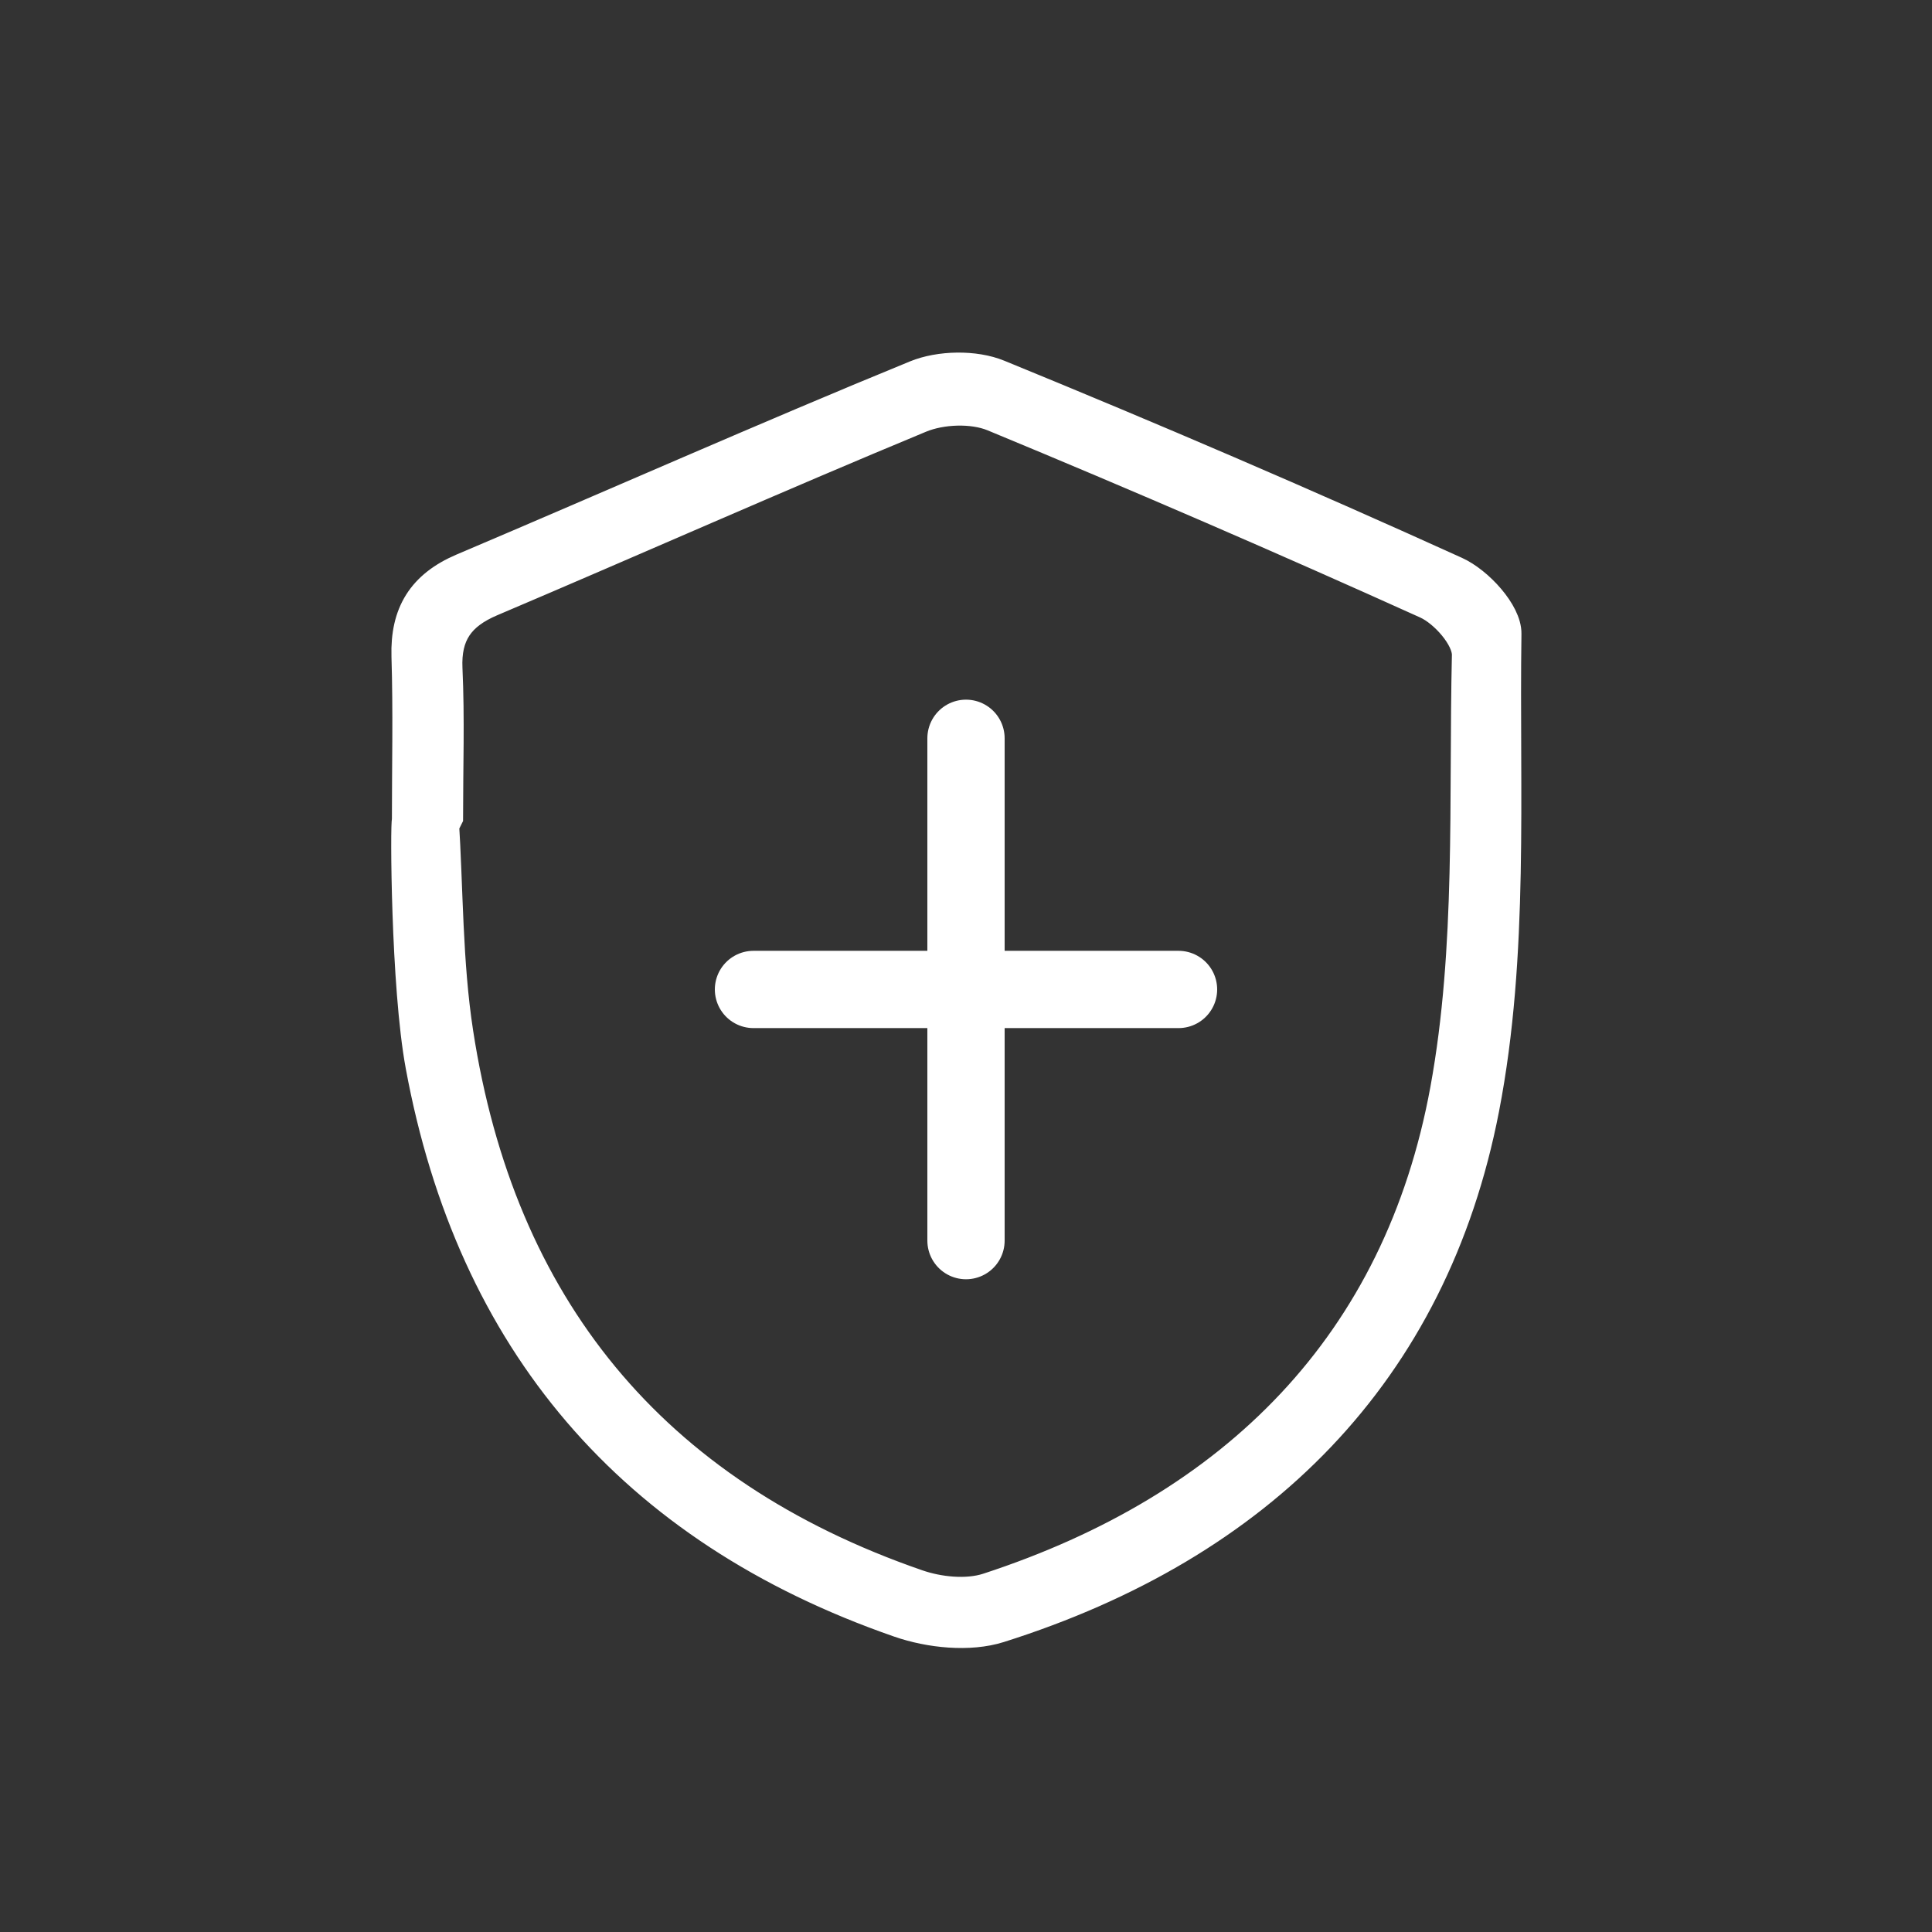
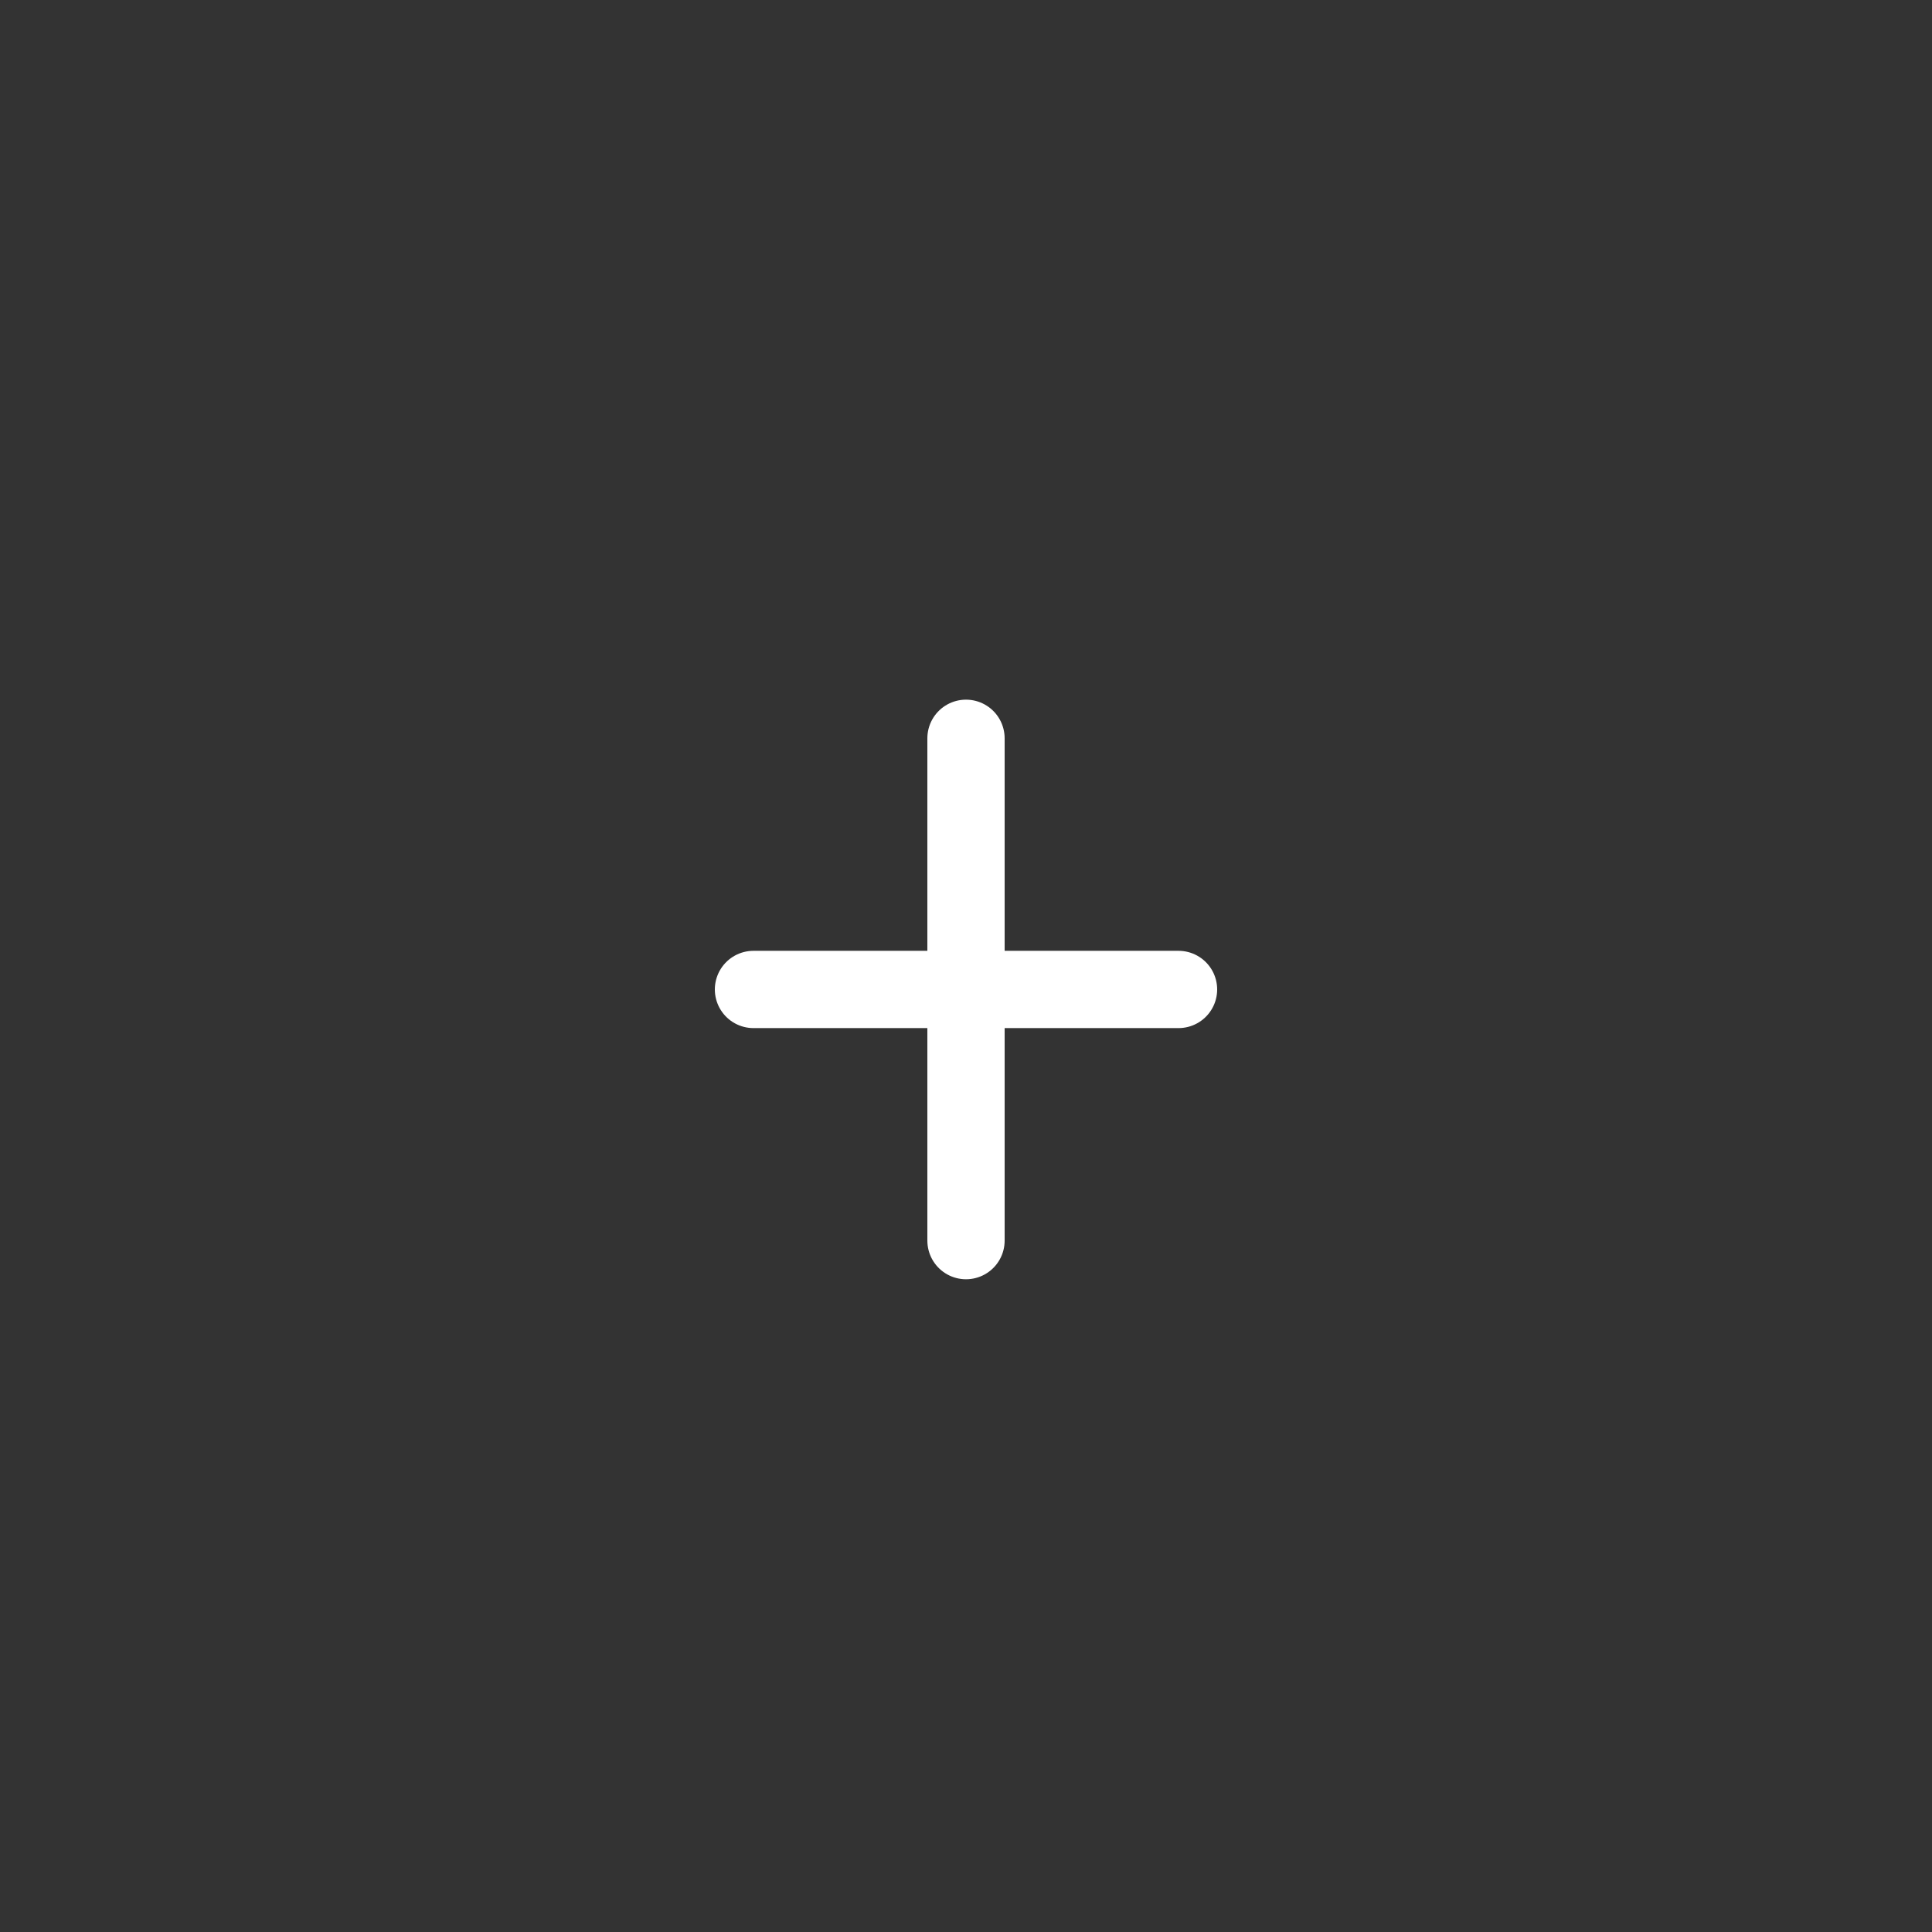
<svg xmlns="http://www.w3.org/2000/svg" width="100" height="100" viewBox="0 0 100 100" fill="none">
  <rect x="0" y="0" width="100" height="100" fill="#333333" stroke="none" />
  <mask id="mask0_9096_7258" style="mask-type:alpha" maskUnits="userSpaceOnUse" x="0" y="0" width="100" height="100">
    <rect width="100" height="100" fill="#D9D9D9" />
  </mask>
  <g mask="url(#mask0_9096_7258)">
-     <path d="M21.035 42.476C21.035 39.642 21.1 36.801 21.012 33.967C20.947 31.743 21.824 30.291 23.918 29.396C31.747 26.074 39.518 22.625 47.382 19.401C48.629 18.89 50.459 18.855 51.7 19.366C59.653 22.619 67.547 26.011 75.365 29.559C76.541 30.093 78.017 31.702 78 32.8C77.882 41.012 78.4 49.399 76.853 57.384C74.2 71.085 65.218 80.017 51.735 84.275C50.176 84.768 48.118 84.553 46.529 84.002C32.618 79.175 24.371 69.412 21.741 55.177C20.971 51.025 20.947 42.481 21.035 42.476ZM23.212 42.331L22.994 42.342C23.23 46.047 23.183 49.794 23.747 53.453C25.918 67.56 33.741 77.236 47.488 81.986C48.594 82.37 50.029 82.521 51.112 82.172C63.906 77.996 72.371 69.511 74.776 56.385C76.118 49.062 75.729 41.413 75.9 33.909C75.918 33.026 74.753 31.702 73.817 31.278C66.4 27.927 58.923 24.692 51.4 21.579C50.329 21.138 48.735 21.202 47.653 21.649C40.212 24.733 32.853 28.008 25.441 31.156C23.818 31.847 23.106 32.84 23.188 34.612C23.306 37.179 23.218 39.752 23.218 42.319L23.212 42.331Z" fill="white" stroke="white" stroke-width="1.5" stroke-miterlimit="10" />
    <line x1="50" y1="38.214" x2="50" y2="64.214" stroke="white" stroke-width="4" stroke-linecap="round" />
    <line x1="61" y1="51.214" x2="39" y2="51.214" stroke="white" stroke-width="4" stroke-linecap="round" />
  </g>
</svg>